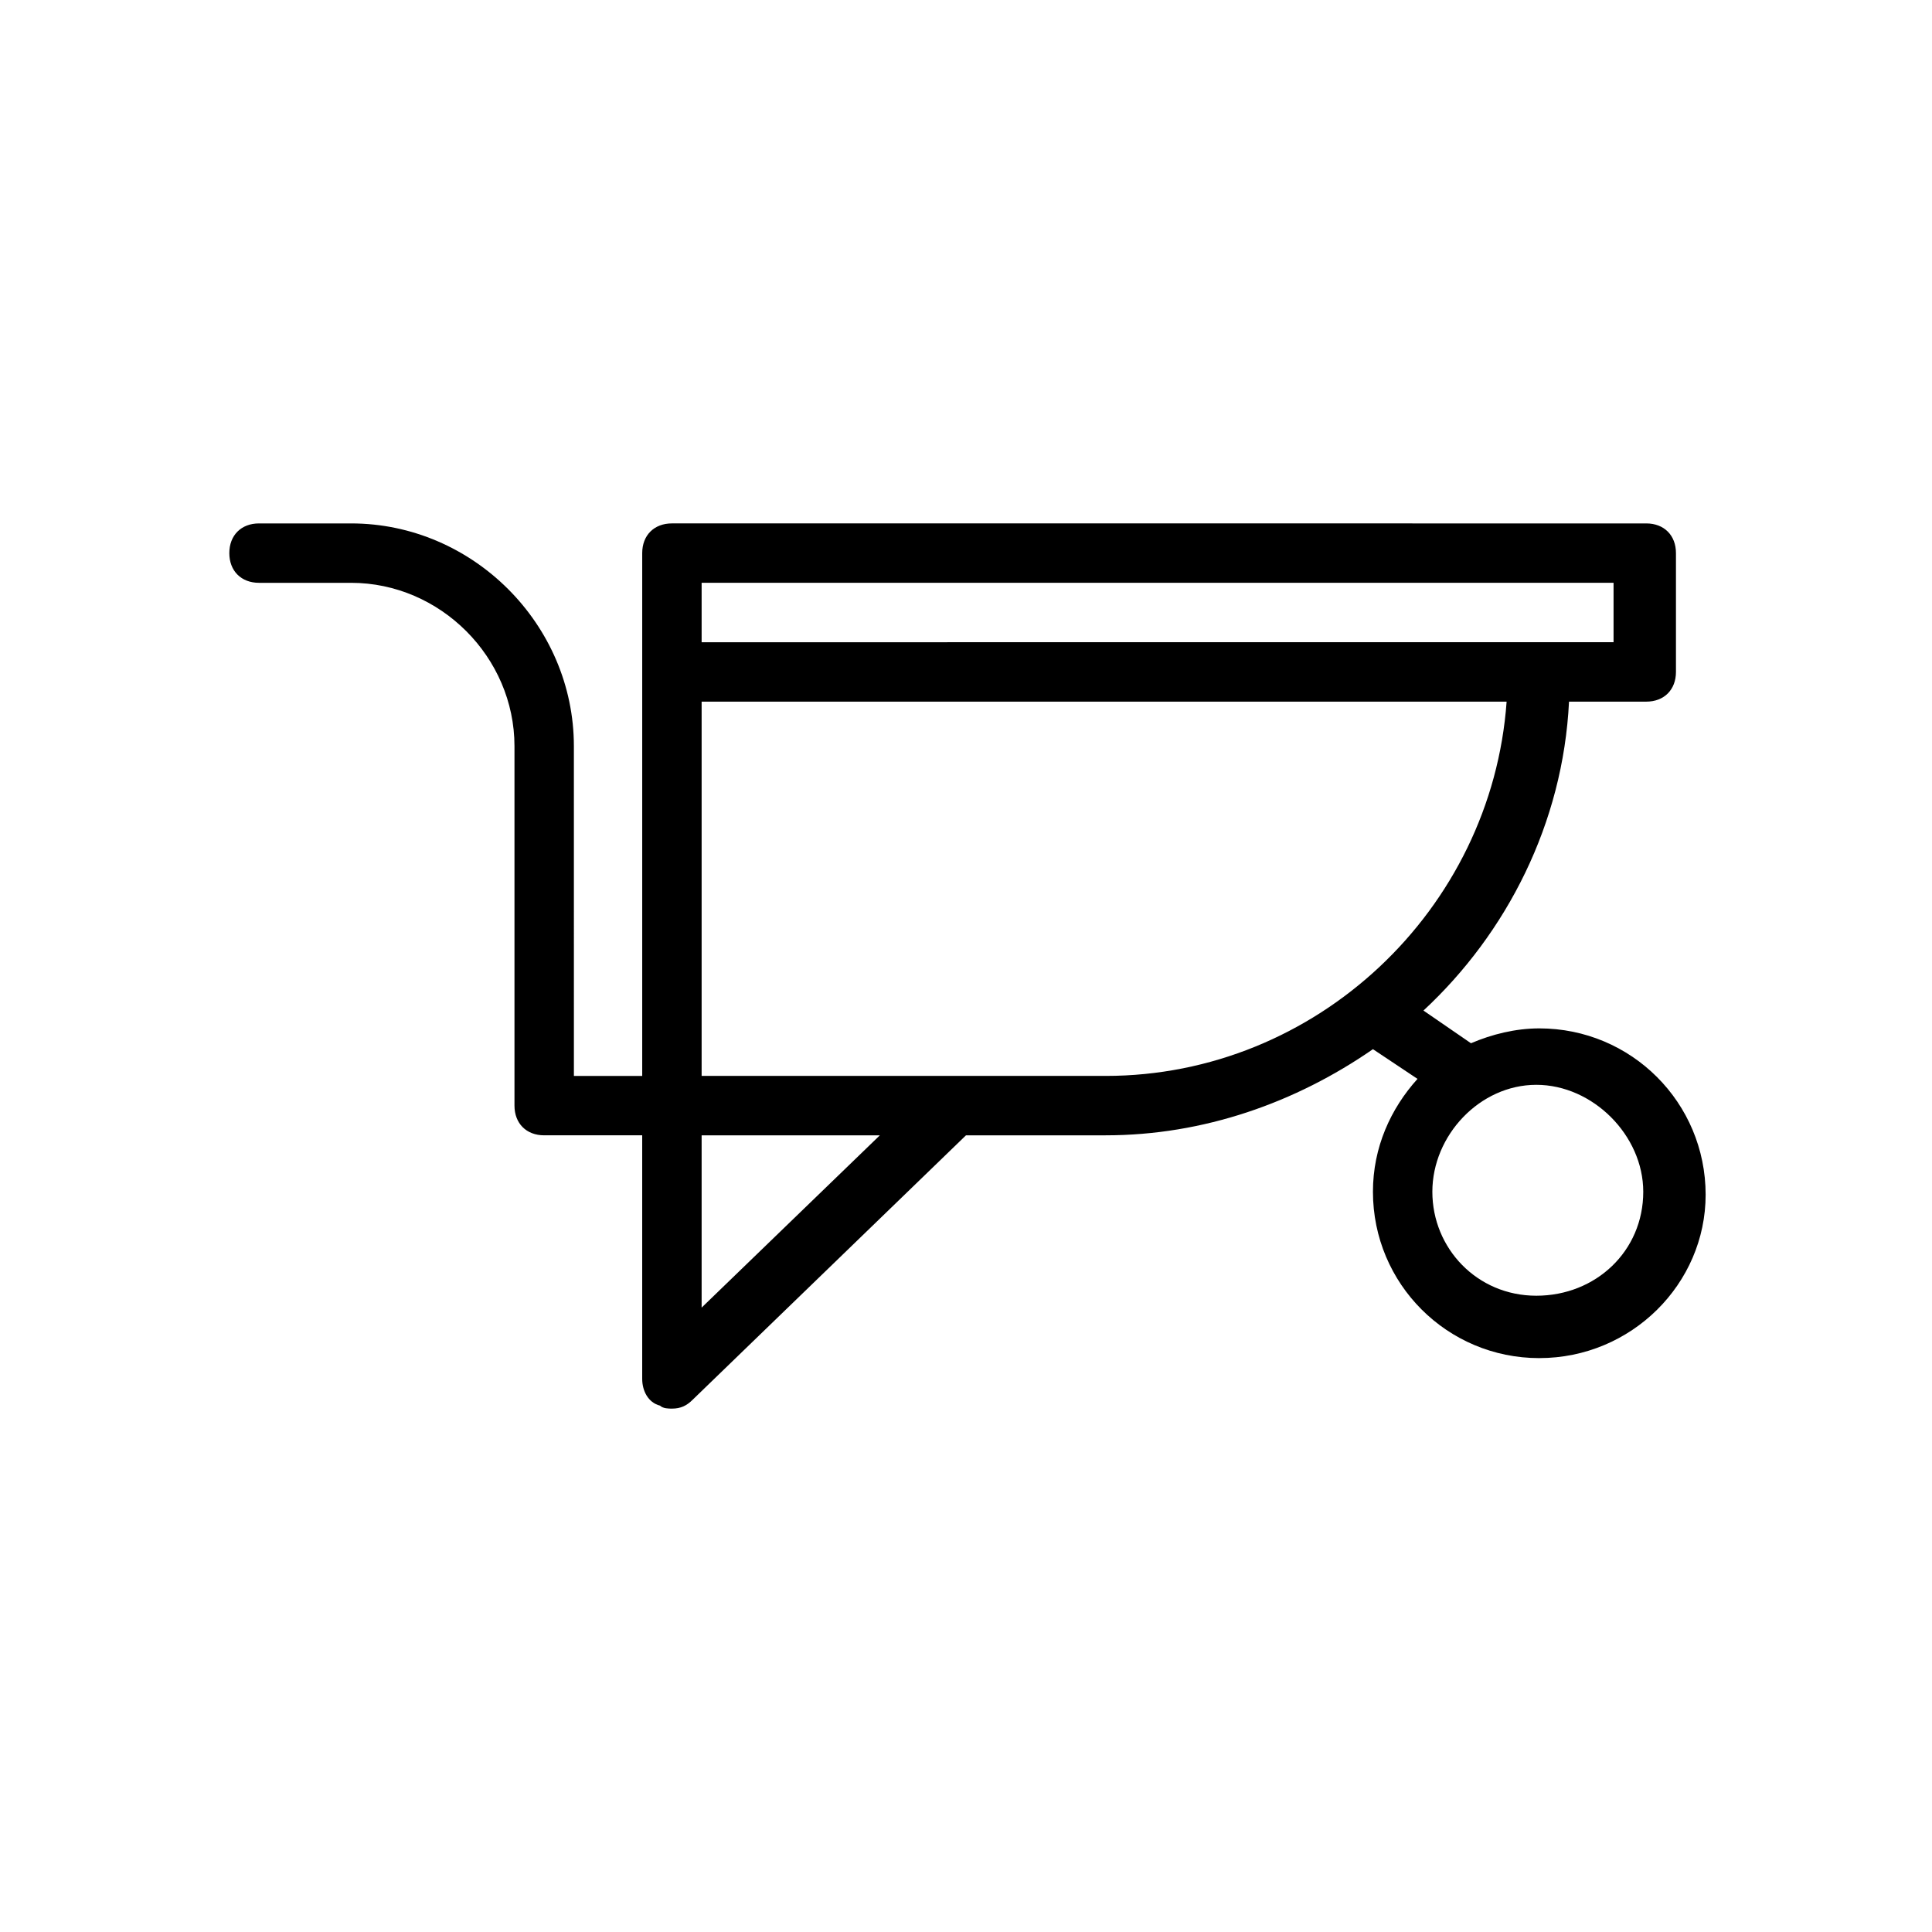
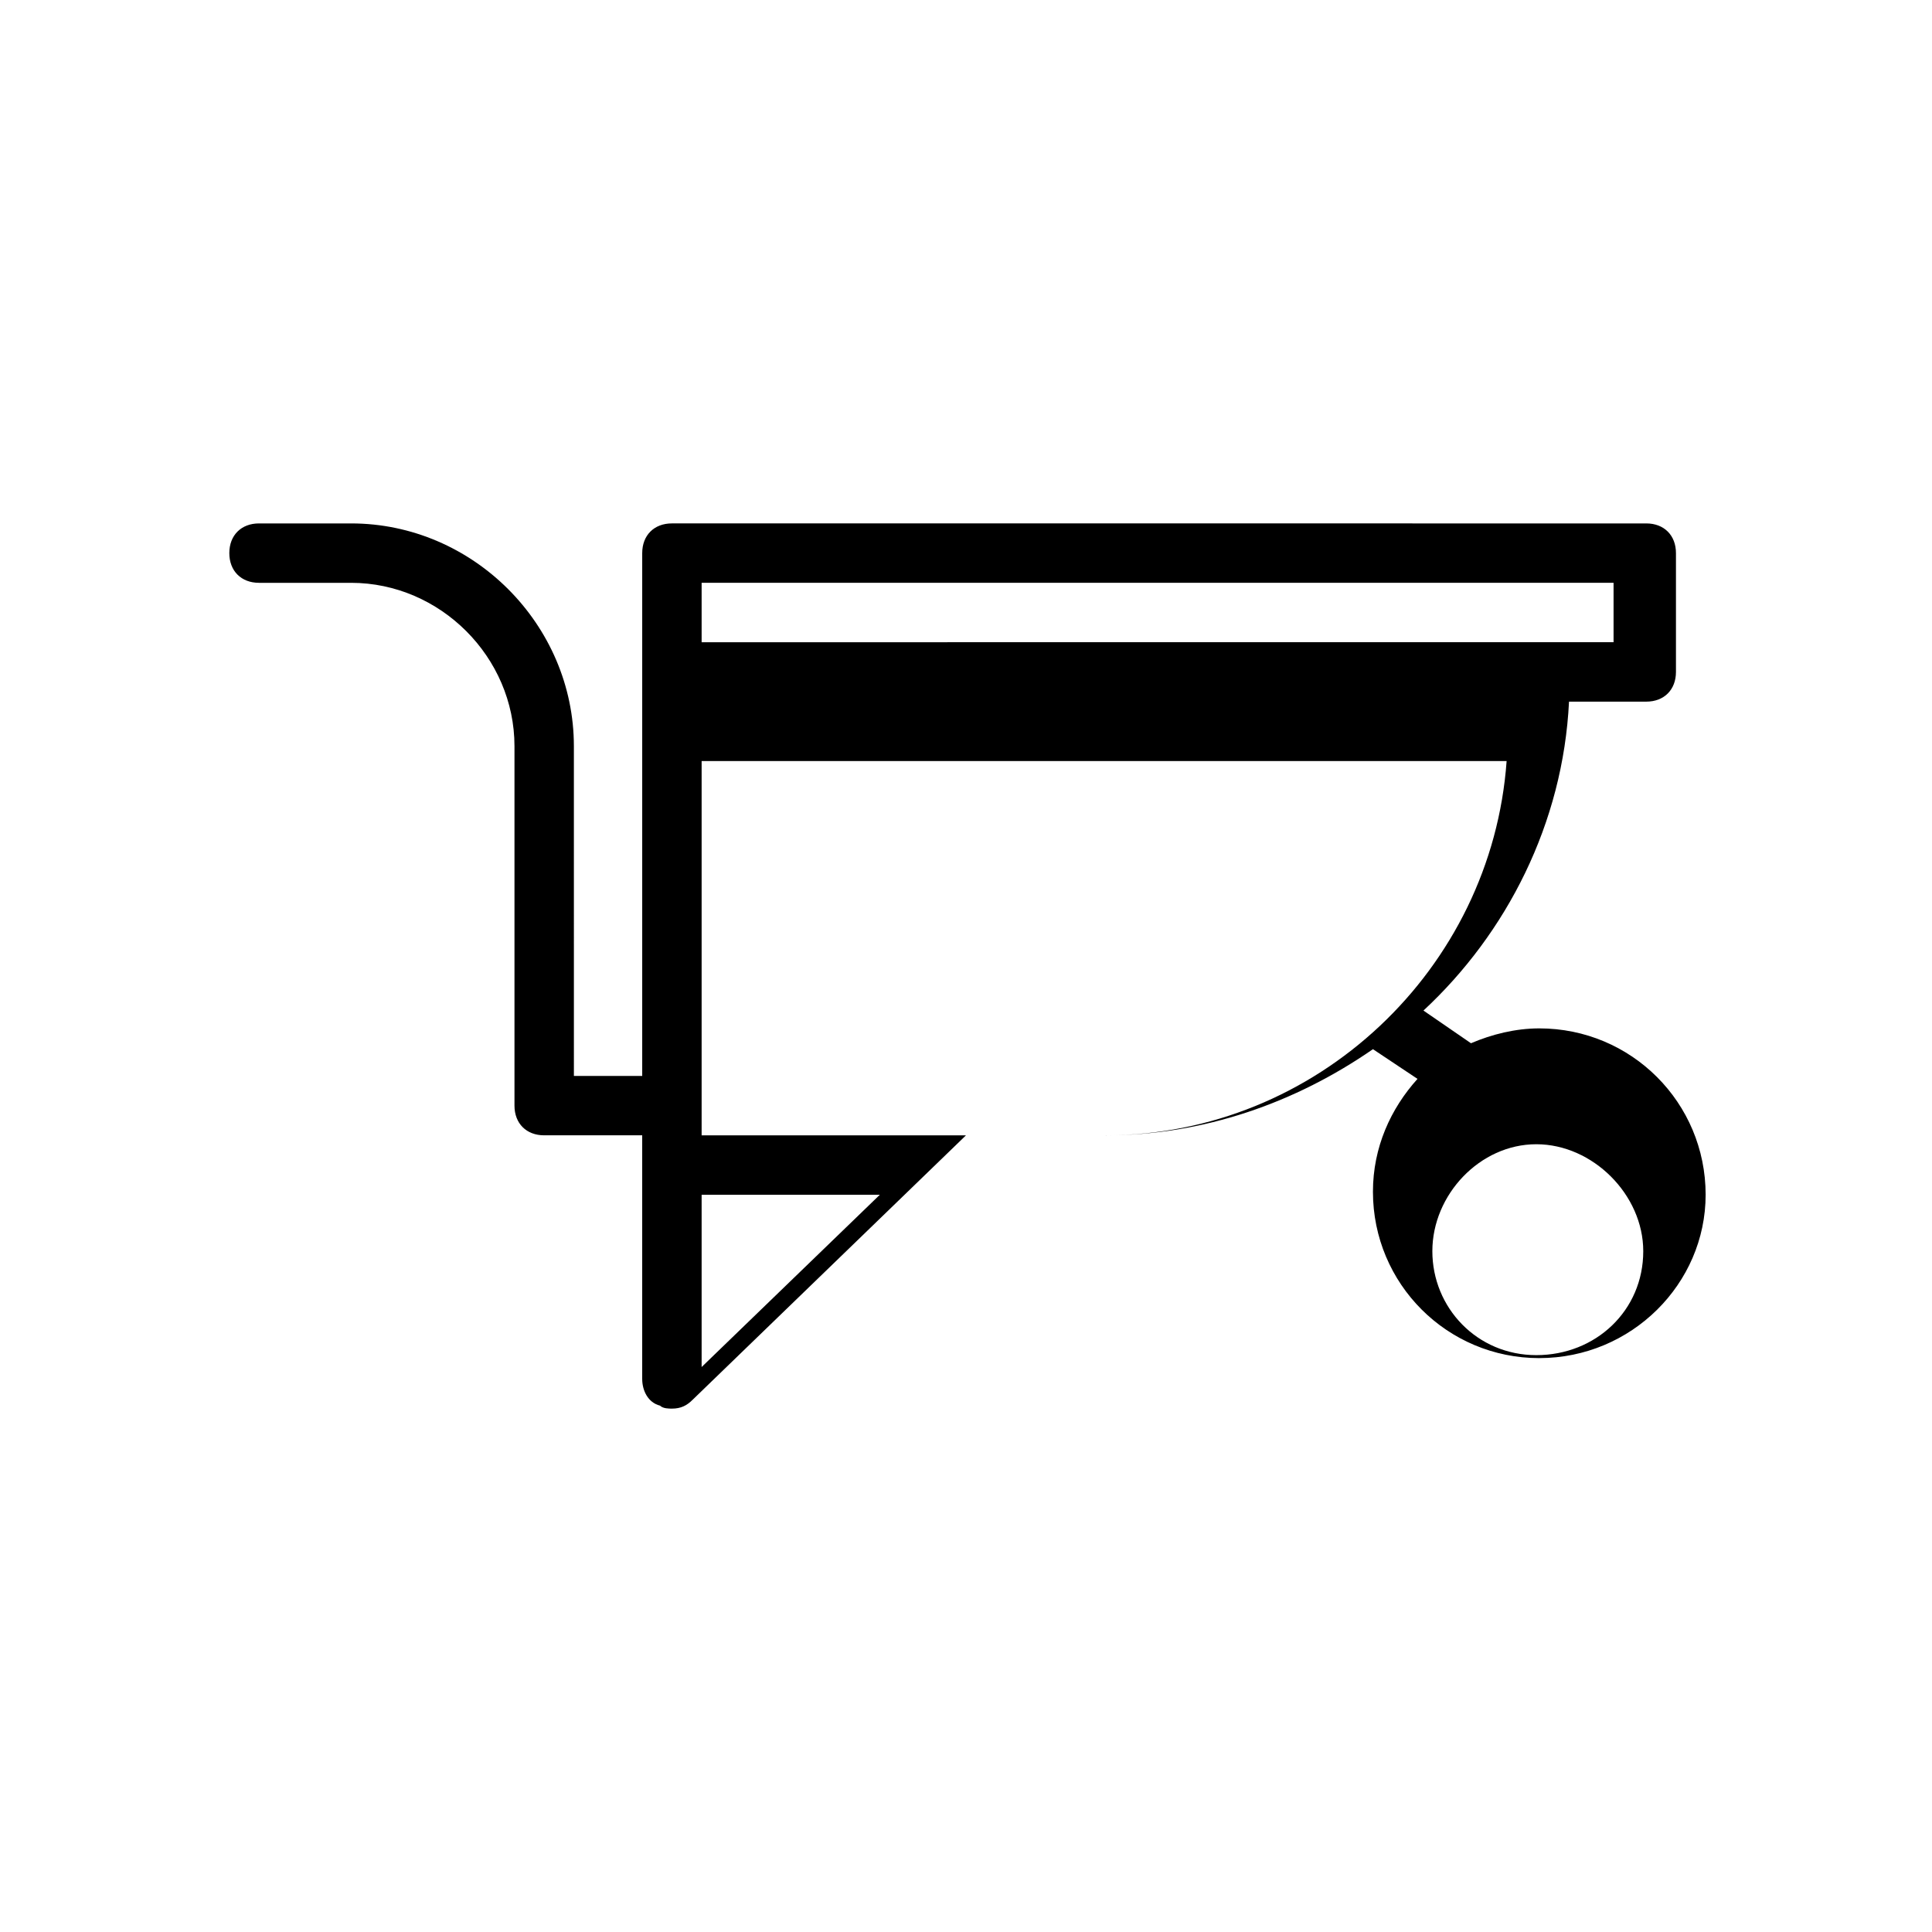
<svg xmlns="http://www.w3.org/2000/svg" fill="#000000" width="800px" height="800px" version="1.1" viewBox="144 144 512 512">
-   <path d="m551.93 503.91c24.402 0 44.082-19.68 44.082-43.297 0-24.402-19.68-44.082-44.082-44.082-6.297 0-12.594 1.574-18.105 3.938l-12.594-8.66c22.043-20.469 37-49.594 38.574-81.867h20.469c4.723 0 7.871-3.148 7.871-7.871v-31.488c0-4.723-3.148-7.871-7.871-7.871l-258.21-0.004c-4.723 0-7.871 3.148-7.871 7.871v138.55h-18.105l-0.004-87.379c0-32.273-26.766-59.039-59.039-59.039h-24.402c-4.723 0-7.871 3.148-7.871 7.871s3.148 7.871 7.871 7.871h24.402c23.617 0 43.297 19.68 43.297 43.297v95.25c0 4.723 3.148 7.871 7.871 7.871h25.977v64.551c0 3.148 1.574 6.297 4.723 7.086 0.789 0.789 2.363 0.789 3.148 0.789 2.363 0 3.938-0.789 5.512-2.363l72.422-70.062h37c25.977 0 50.383-8.66 70.848-22.828l11.809 7.871c-7.086 7.871-11.809 18.105-11.809 29.914 0 24.406 19.68 44.086 44.086 44.086zm-221.99-205.46h241.67v15.742h-19.68l-221.99 0.004zm0 192.08v-45.656h47.23zm0-61.402v-99.188h213.33c-3.938 55.105-50.383 99.188-106.27 99.188zm249.54 30.699c0 15.742-12.594 27.551-28.34 27.551-15.742 0-27.551-12.594-27.551-27.551s12.594-28.34 27.551-28.34c14.957 0.004 28.34 13.383 28.34 28.34z" />
+   <path d="m551.93 503.91c24.402 0 44.082-19.68 44.082-43.297 0-24.402-19.68-44.082-44.082-44.082-6.297 0-12.594 1.574-18.105 3.938l-12.594-8.66c22.043-20.469 37-49.594 38.574-81.867h20.469c4.723 0 7.871-3.148 7.871-7.871v-31.488c0-4.723-3.148-7.871-7.871-7.871l-258.21-0.004c-4.723 0-7.871 3.148-7.871 7.871v138.55h-18.105l-0.004-87.379c0-32.273-26.766-59.039-59.039-59.039h-24.402c-4.723 0-7.871 3.148-7.871 7.871s3.148 7.871 7.871 7.871h24.402c23.617 0 43.297 19.68 43.297 43.297v95.25c0 4.723 3.148 7.871 7.871 7.871h25.977v64.551c0 3.148 1.574 6.297 4.723 7.086 0.789 0.789 2.363 0.789 3.148 0.789 2.363 0 3.938-0.789 5.512-2.363l72.422-70.062h37c25.977 0 50.383-8.66 70.848-22.828l11.809 7.871c-7.086 7.871-11.809 18.105-11.809 29.914 0 24.406 19.68 44.086 44.086 44.086zm-221.99-205.46h241.67v15.742h-19.68l-221.99 0.004m0 192.08v-45.656h47.23zm0-61.402v-99.188h213.33c-3.938 55.105-50.383 99.188-106.27 99.188zm249.54 30.699c0 15.742-12.594 27.551-28.34 27.551-15.742 0-27.551-12.594-27.551-27.551s12.594-28.34 27.551-28.34c14.957 0.004 28.34 13.383 28.34 28.34z" />
</svg>